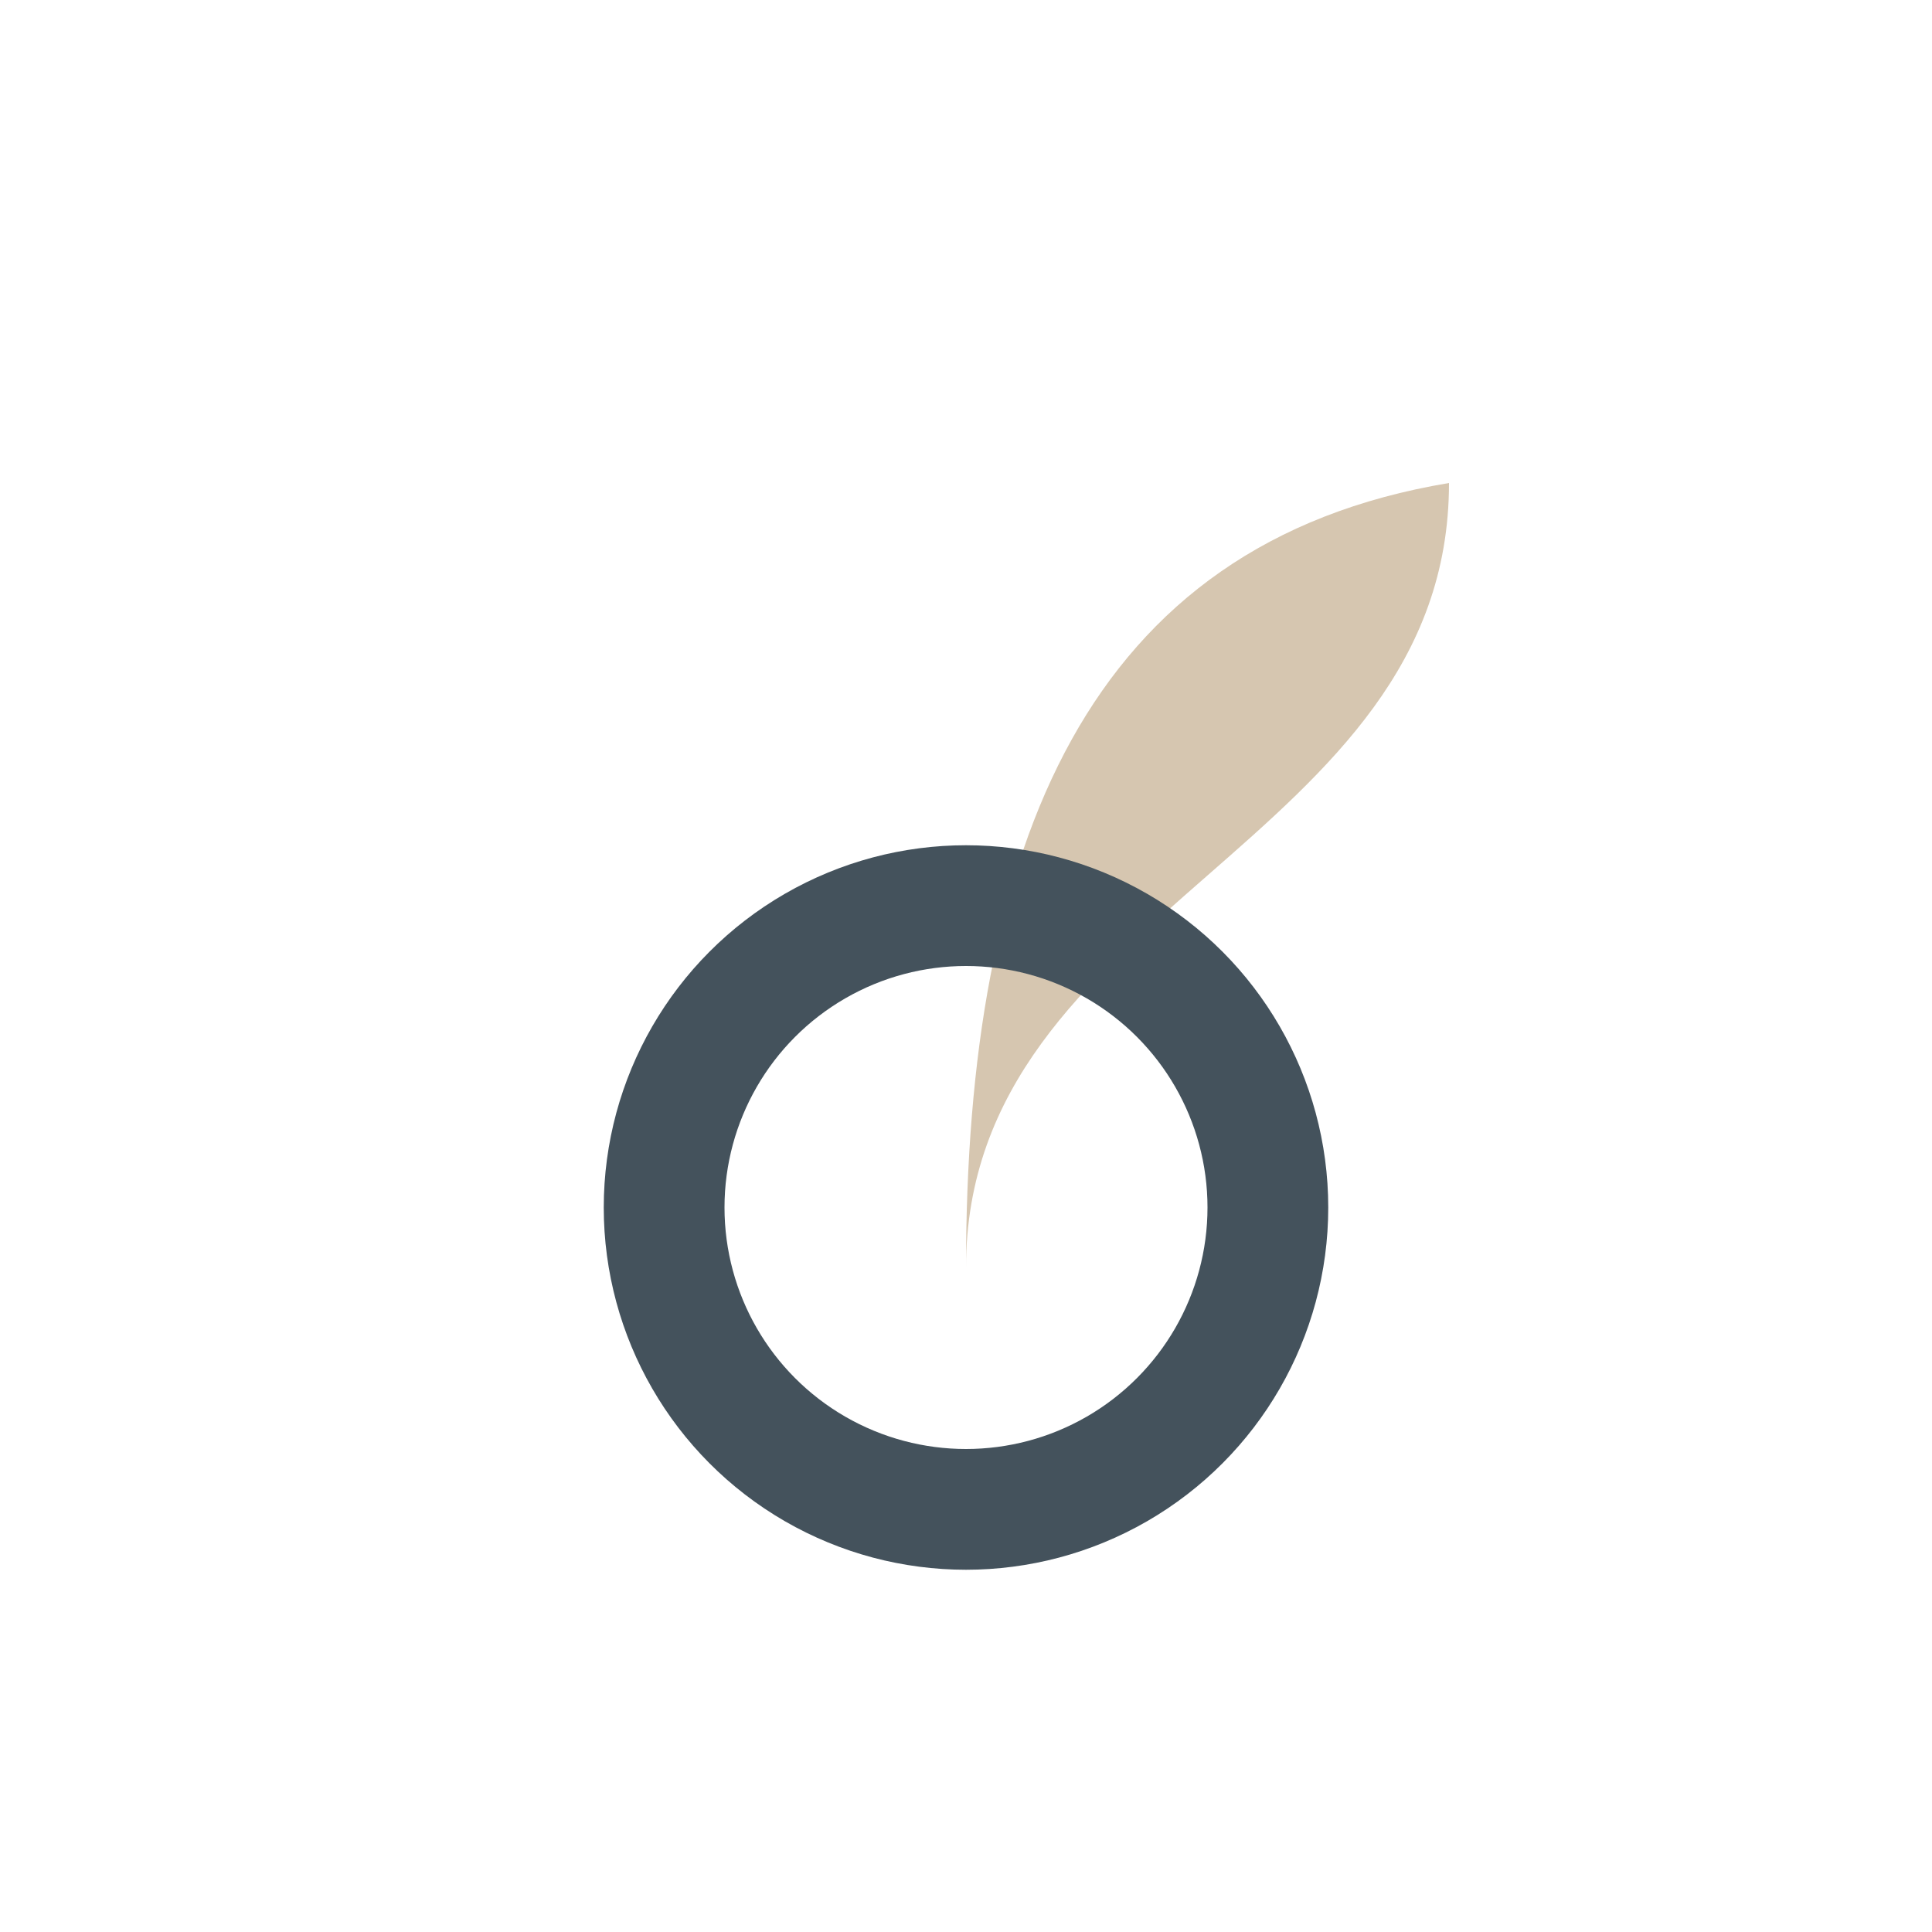
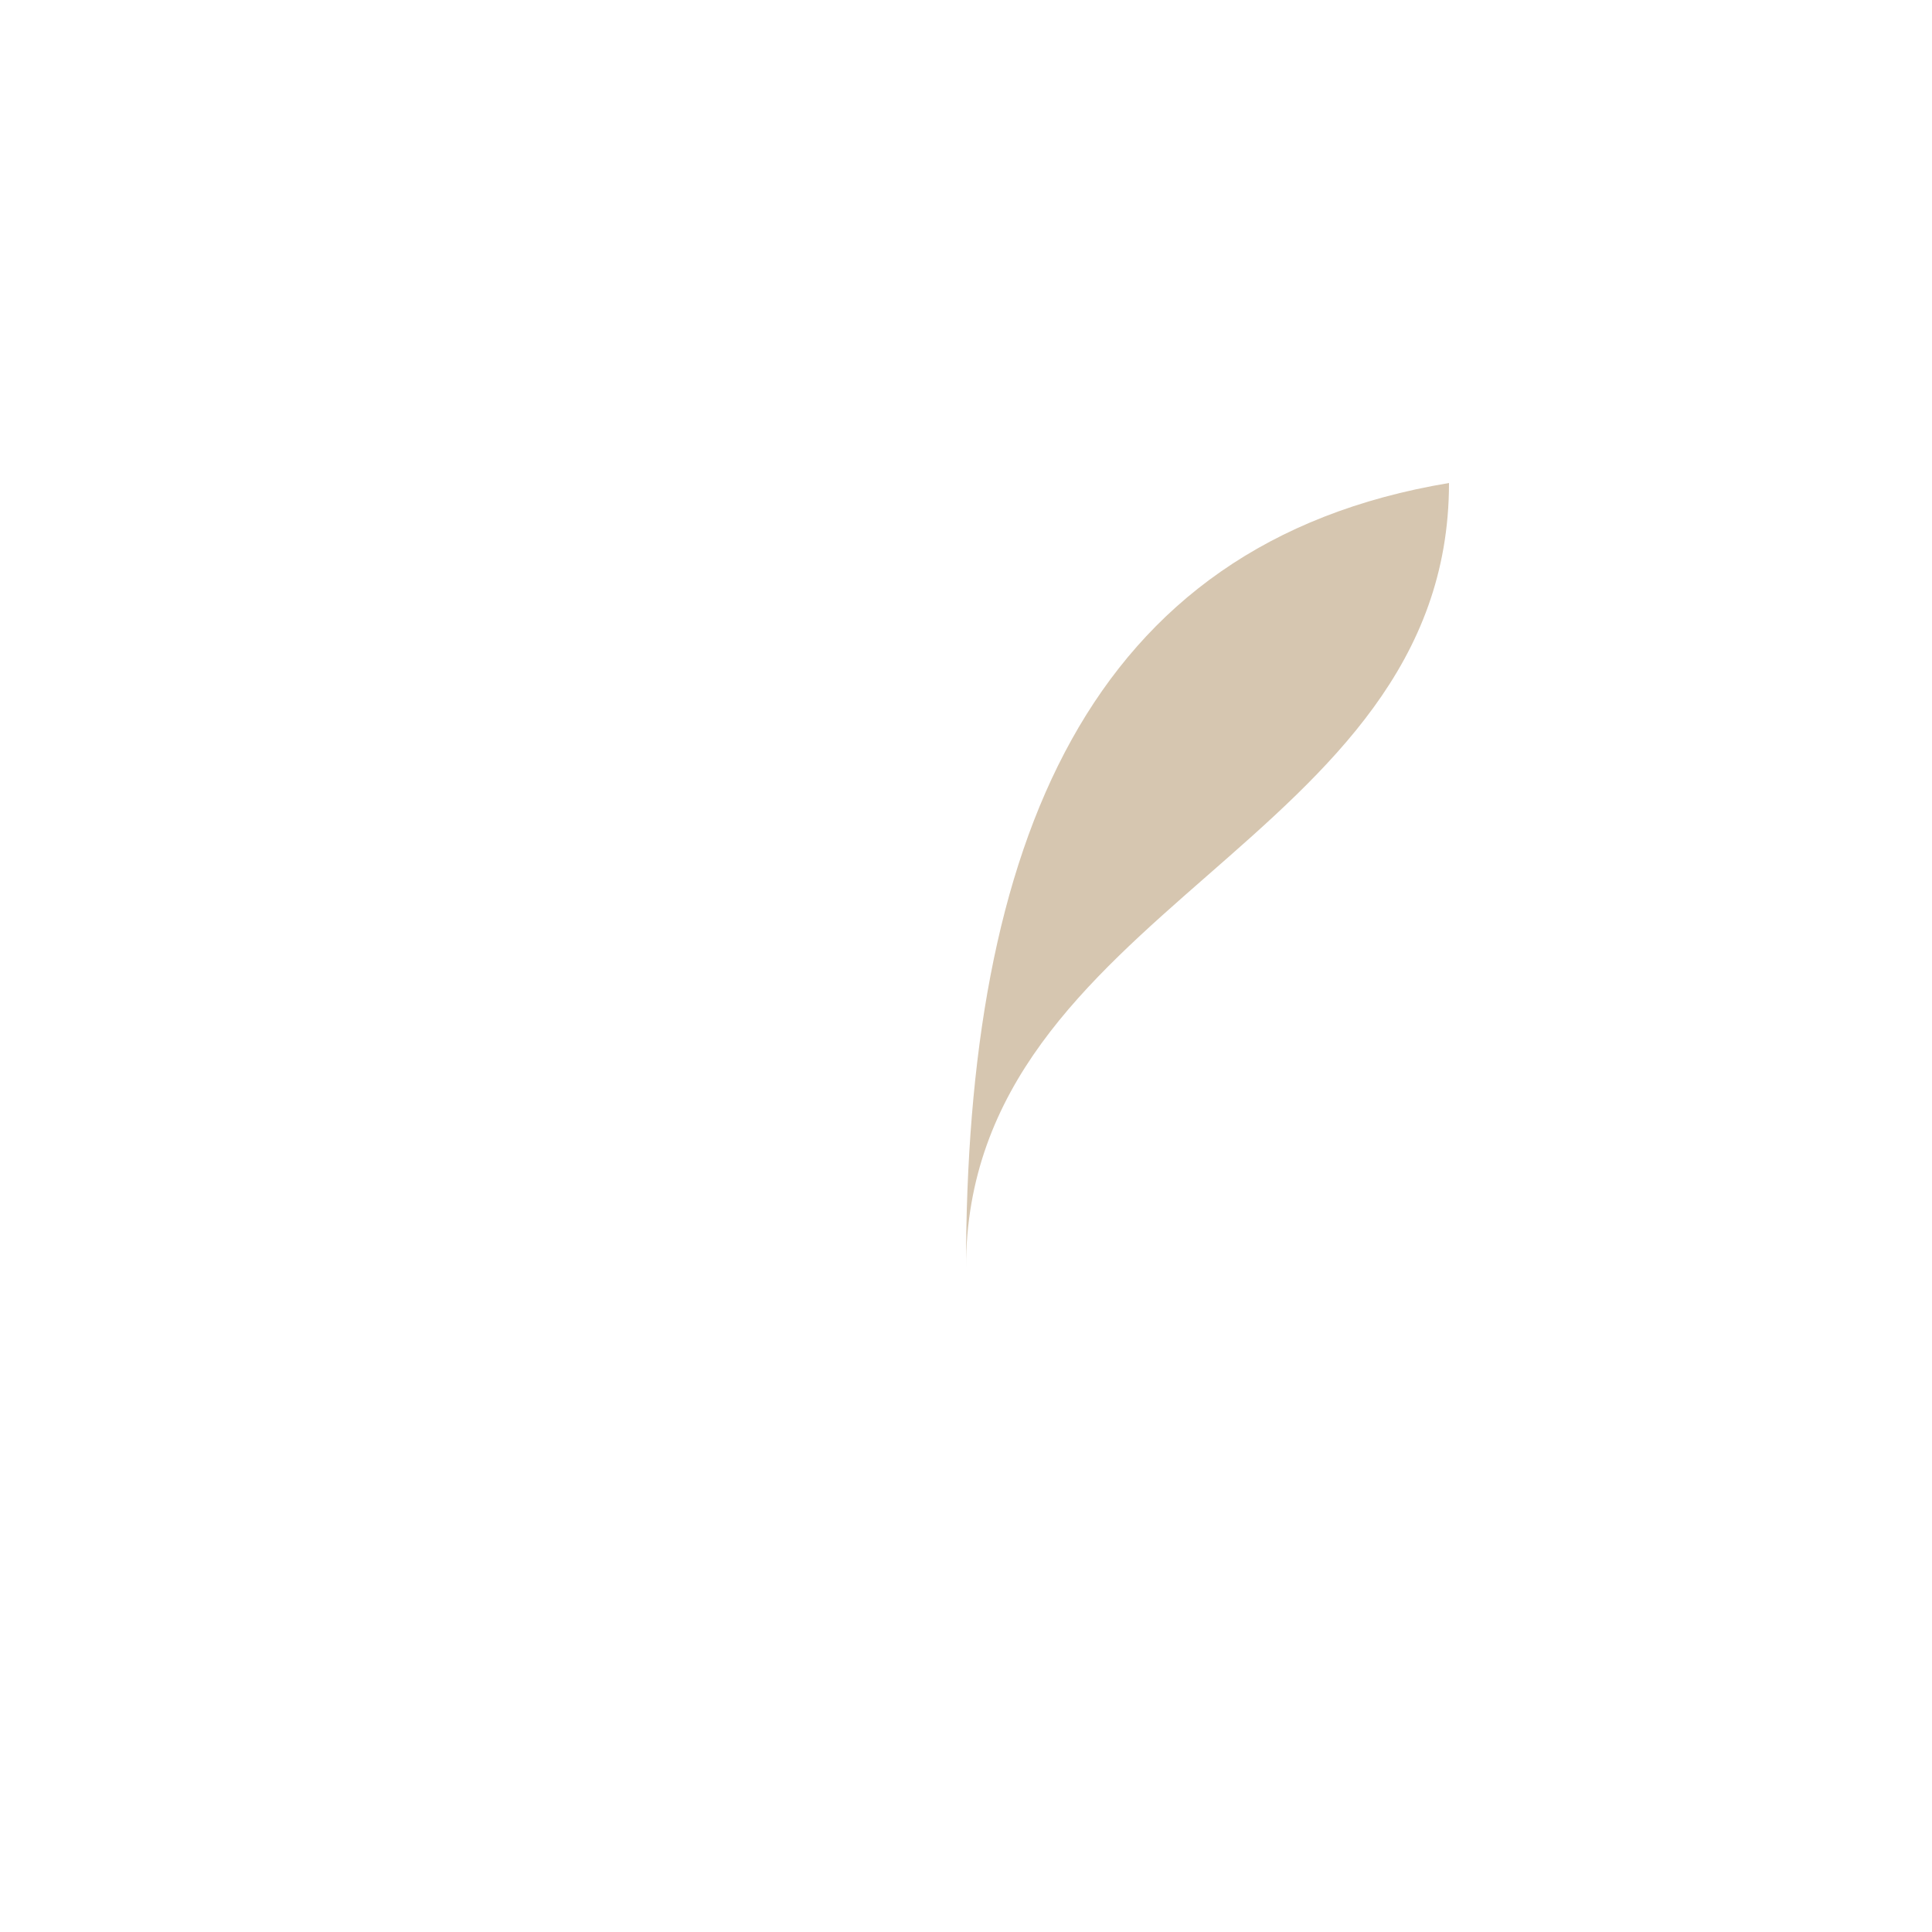
<svg xmlns="http://www.w3.org/2000/svg" width="32" height="32" viewBox="0 0 32 32">
-   <path d="M16 21c0-6 8-7 8-13-6 1-8 6-8 13z" fill="#D6C6B0" />
-   <circle cx="16" cy="20" r="5" fill="none" stroke="#44525C" stroke-width="2" />
+   <path d="M16 21c0-6 8-7 8-13-6 1-8 6-8 13" fill="#D6C6B0" />
</svg>